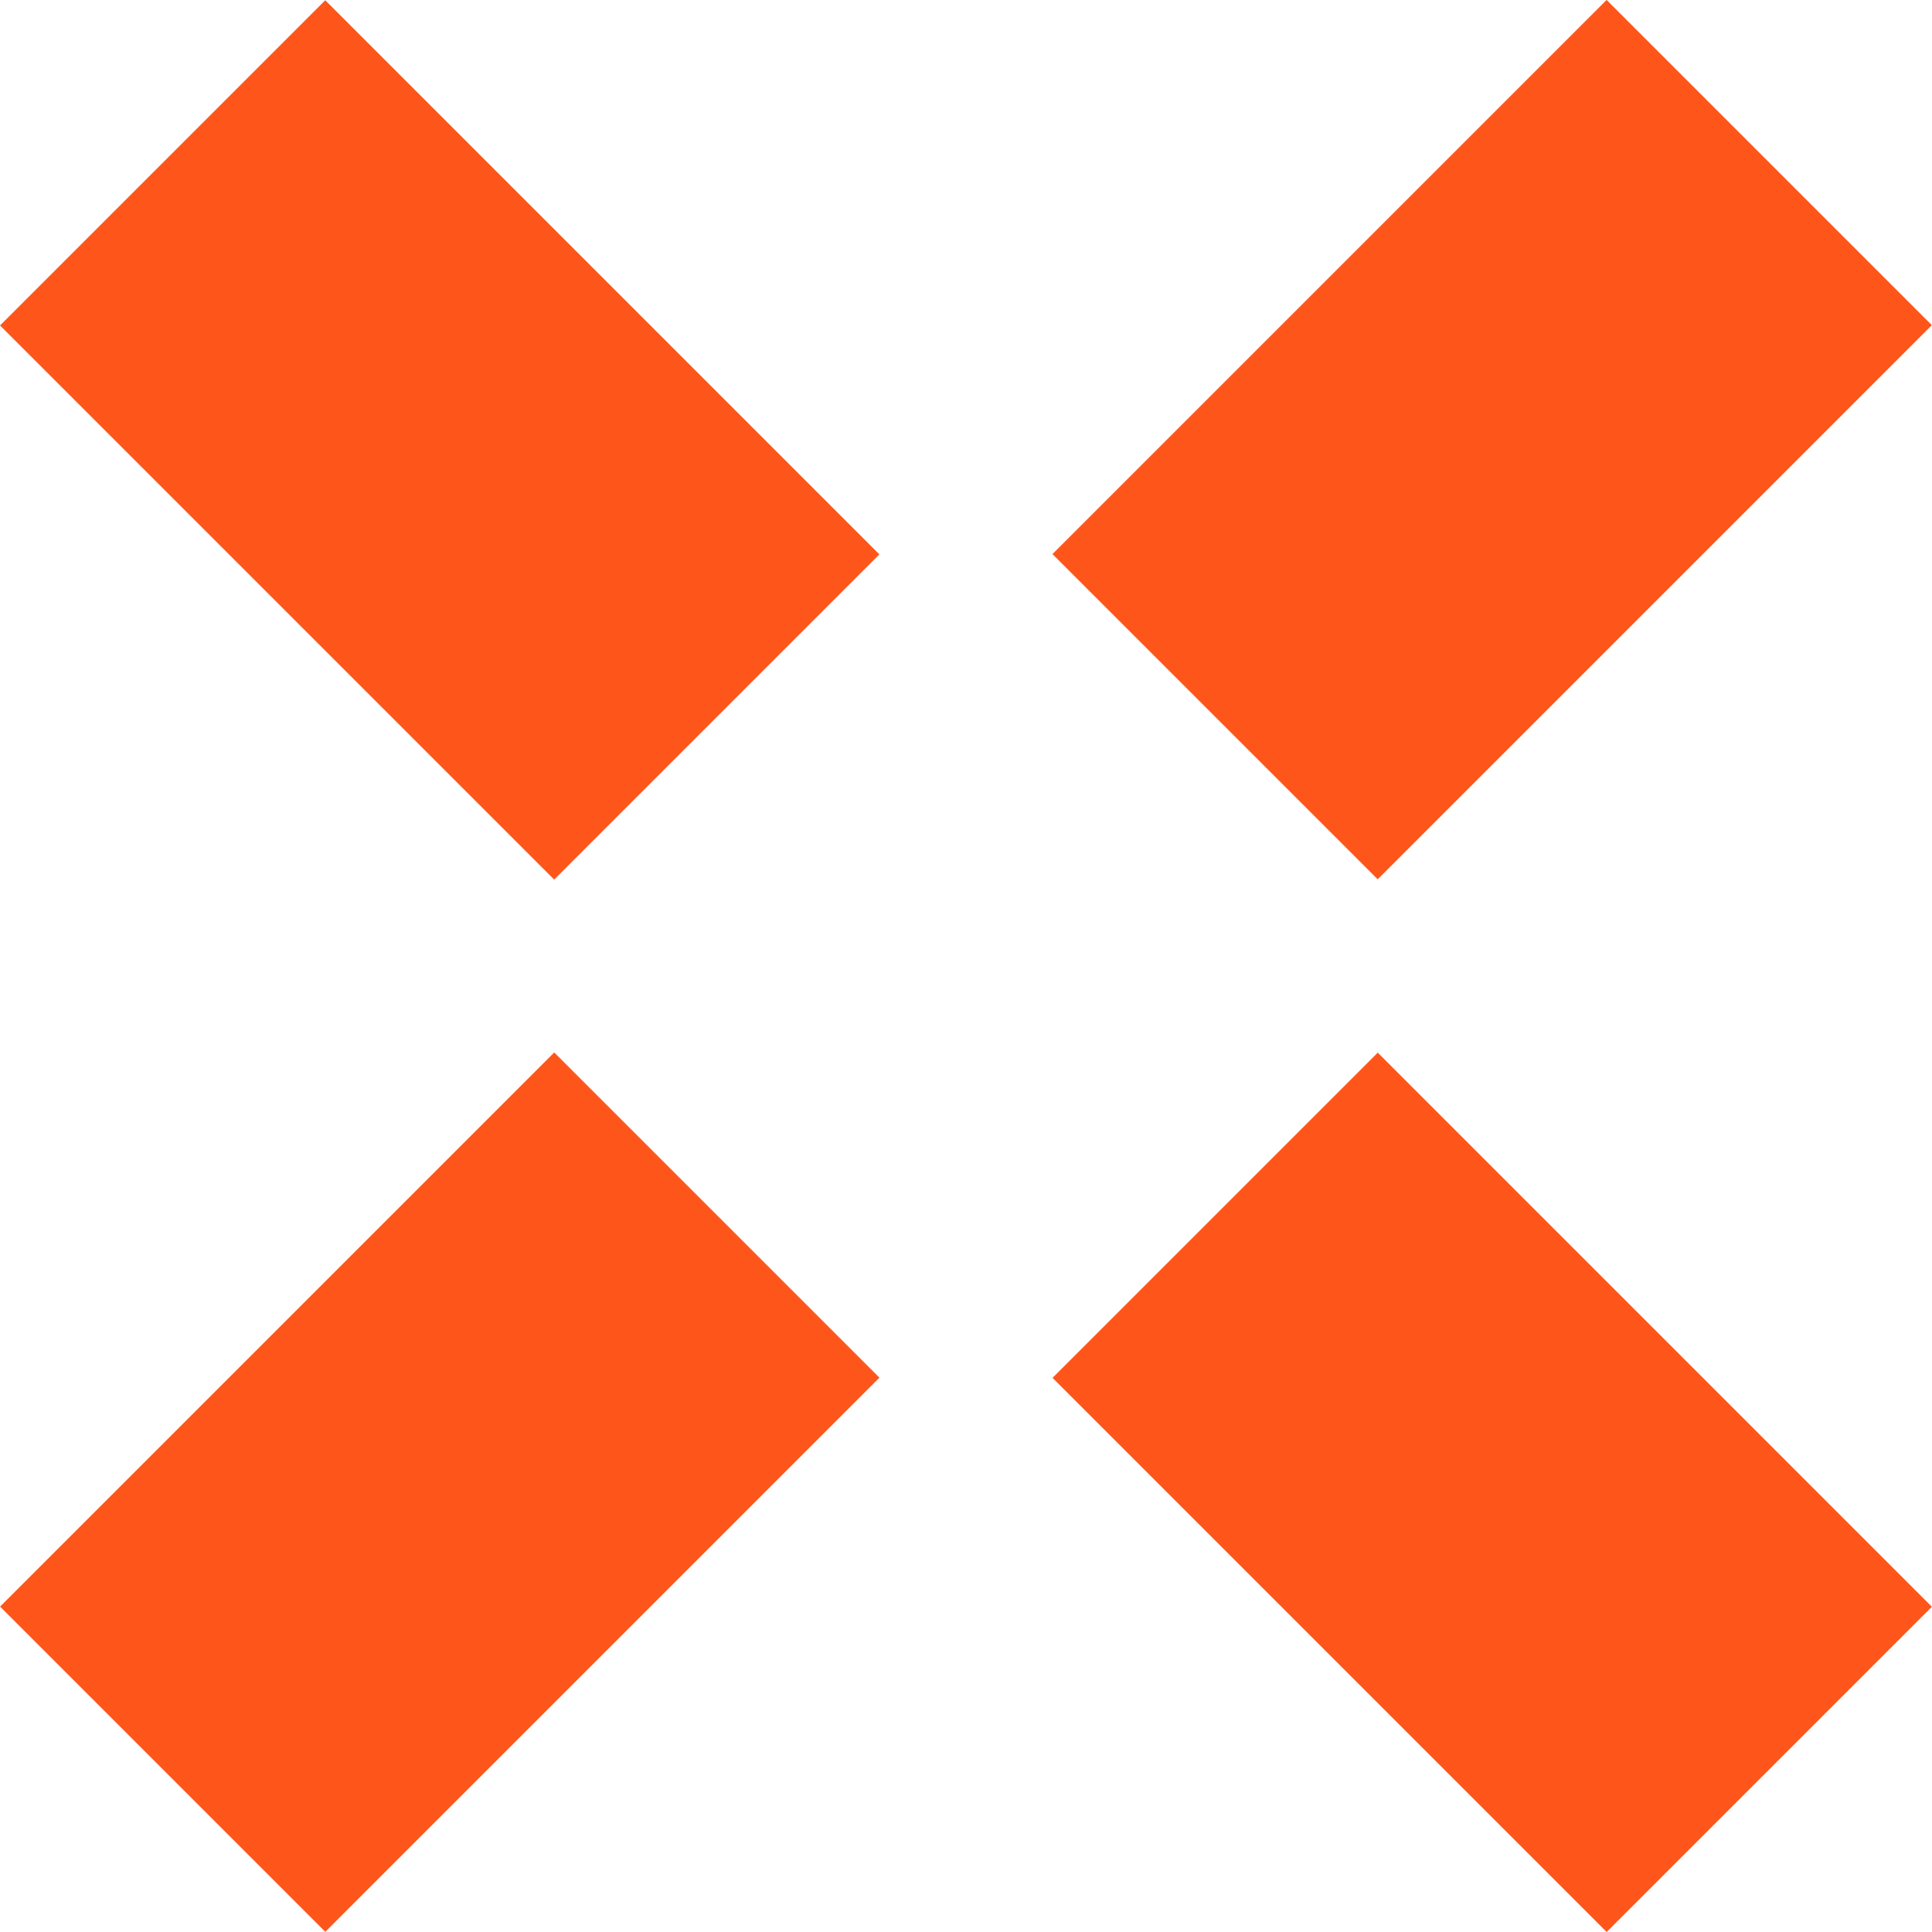
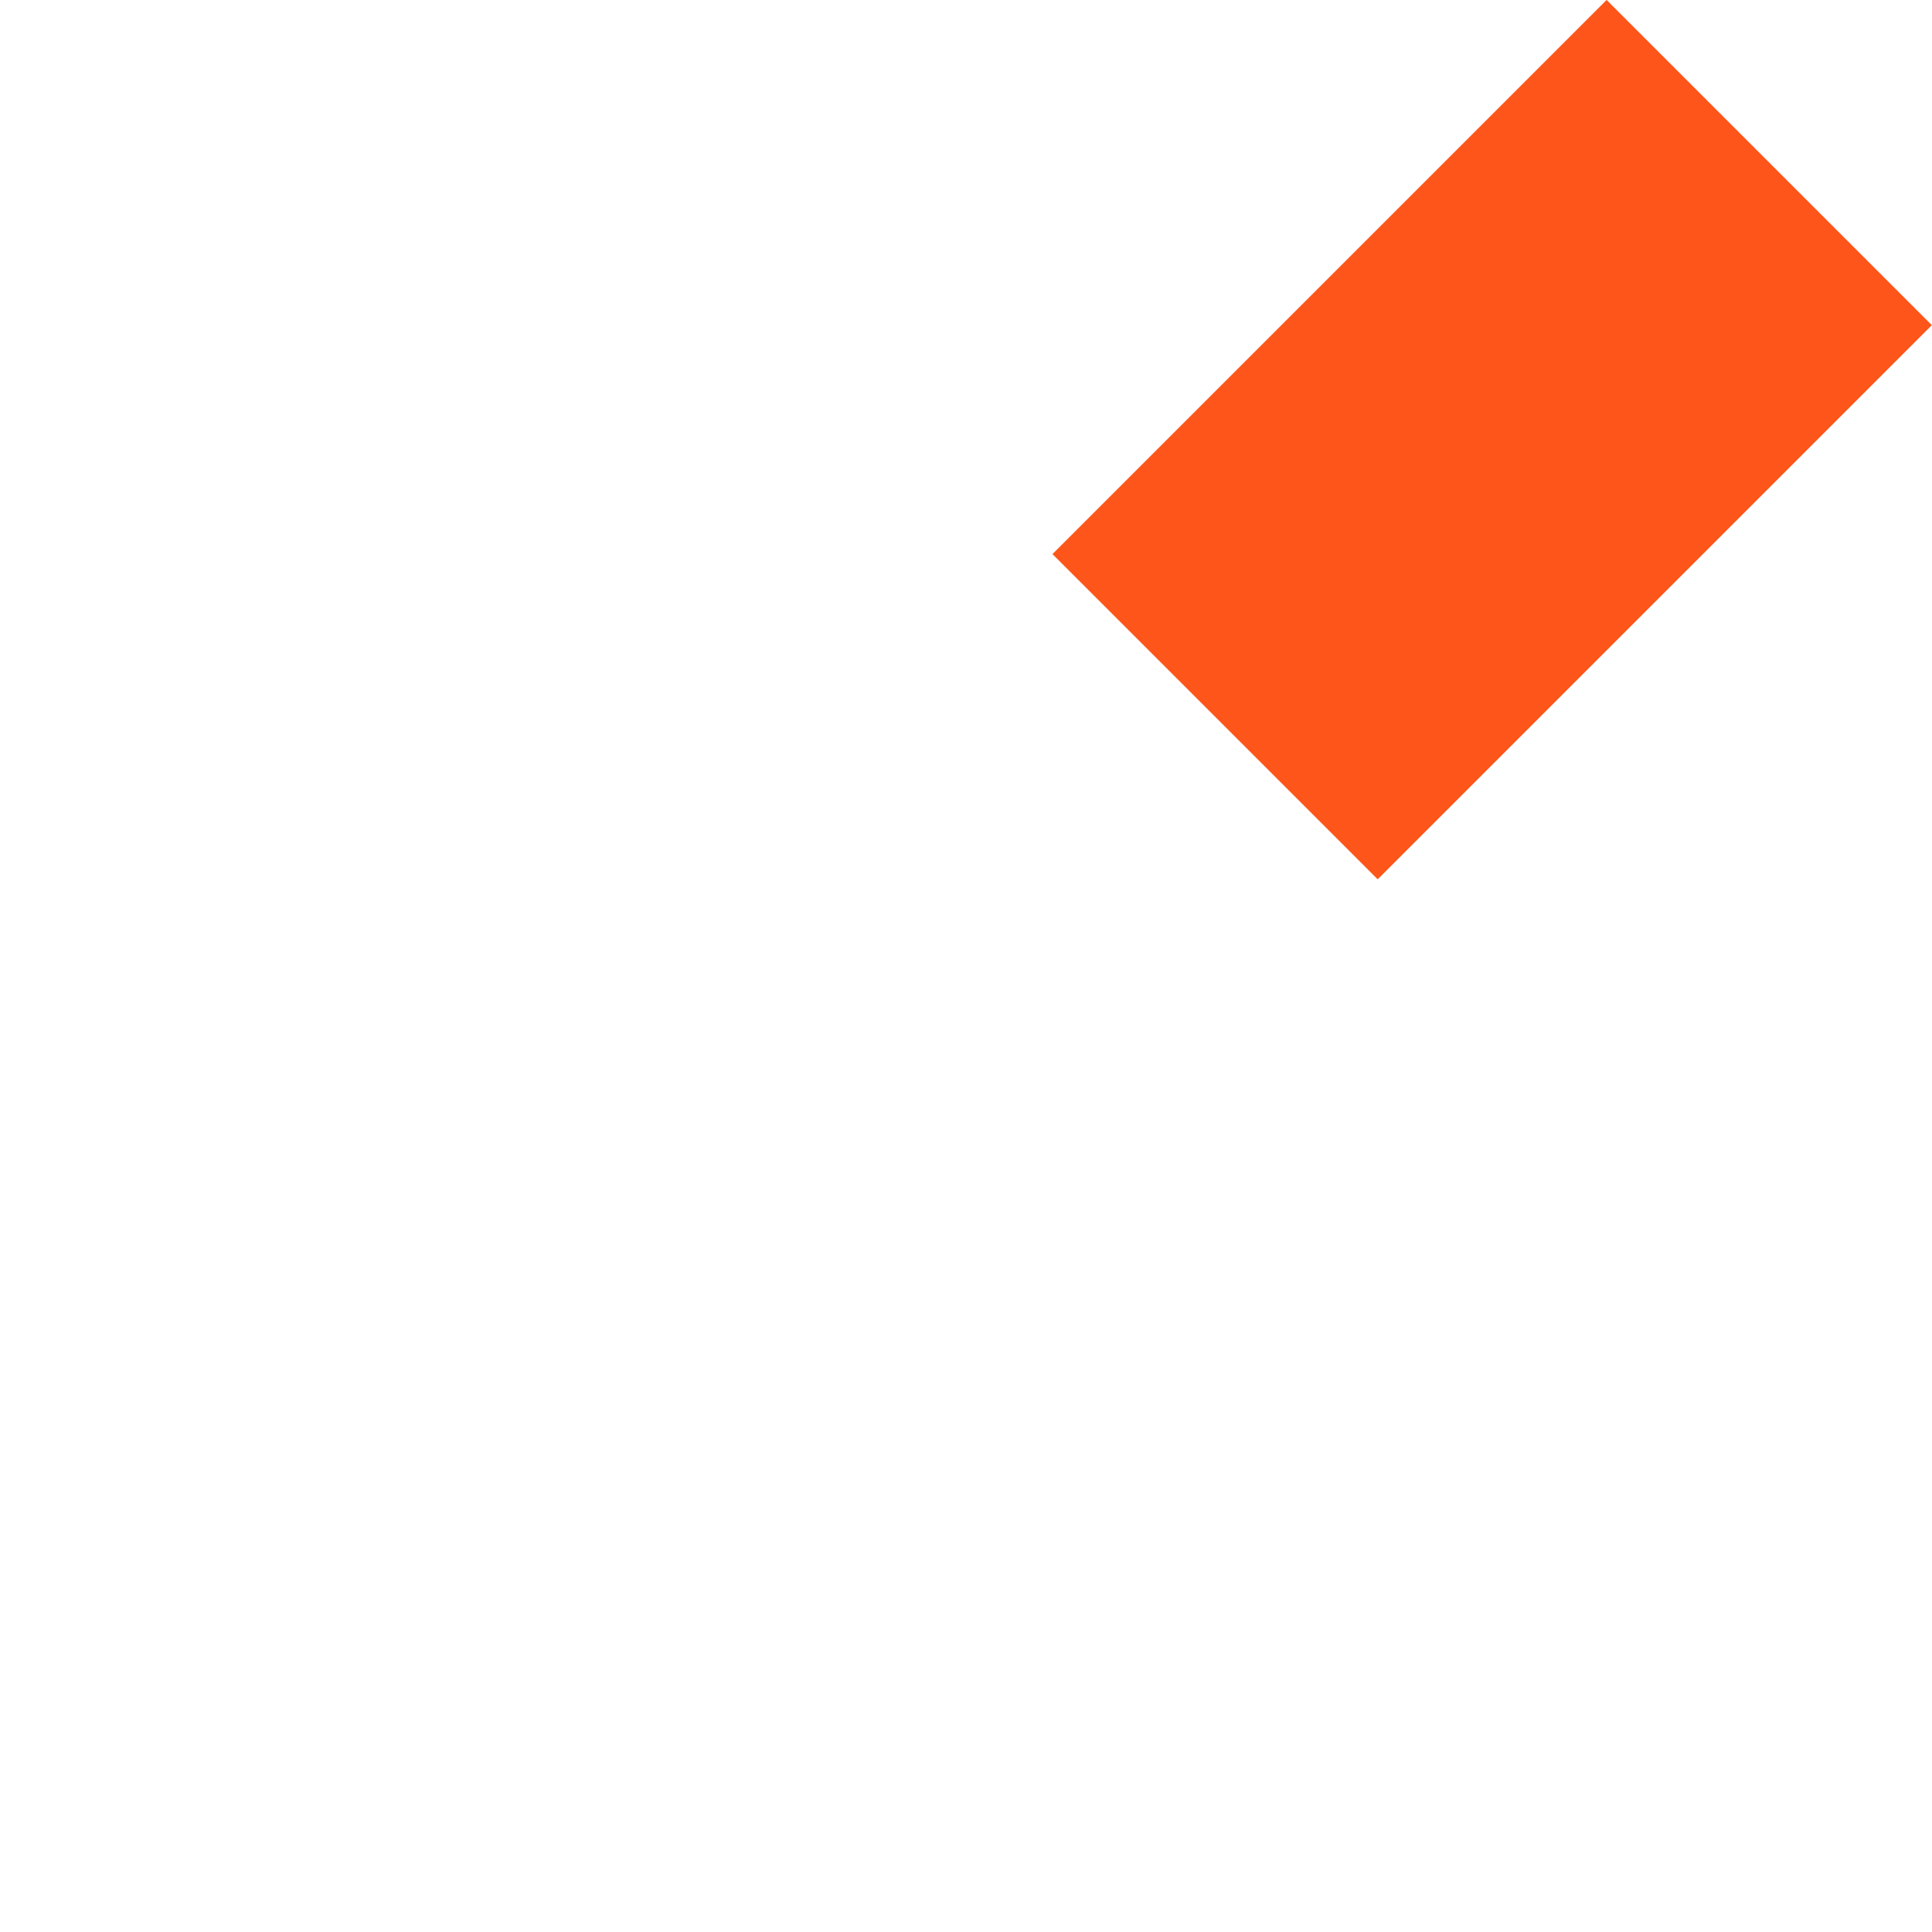
<svg xmlns="http://www.w3.org/2000/svg" viewBox="0 0 57.59 57.59">
  <g data-name="图层 2">
    <g data-name="图层 1">
      <rect x="32.8" y="6.25" width="23.36" height="13.71" transform="translate(3.76 35.29) rotate(-45)" style="fill:#fe561a">
     </rect>
-       <rect x="1.43" y="37.62" width="23.36" height="13.71" transform="translate(-27.61 22.3) rotate(-45)" style="fill:#fe561a">
-      </rect>
-       <rect x="37.62" y="32.8" width="13.71" height="23.36" transform="translate(-18.42 44.48) rotate(-45)" style="fill:#fe561a">
-      </rect>
-       <rect x="6.25" y="1.43" width="13.71" height="23.36" transform="translate(-5.43 13.11) rotate(-45)" style="fill:#fe561a">
-      </rect>
    </g>
  </g>
</svg>